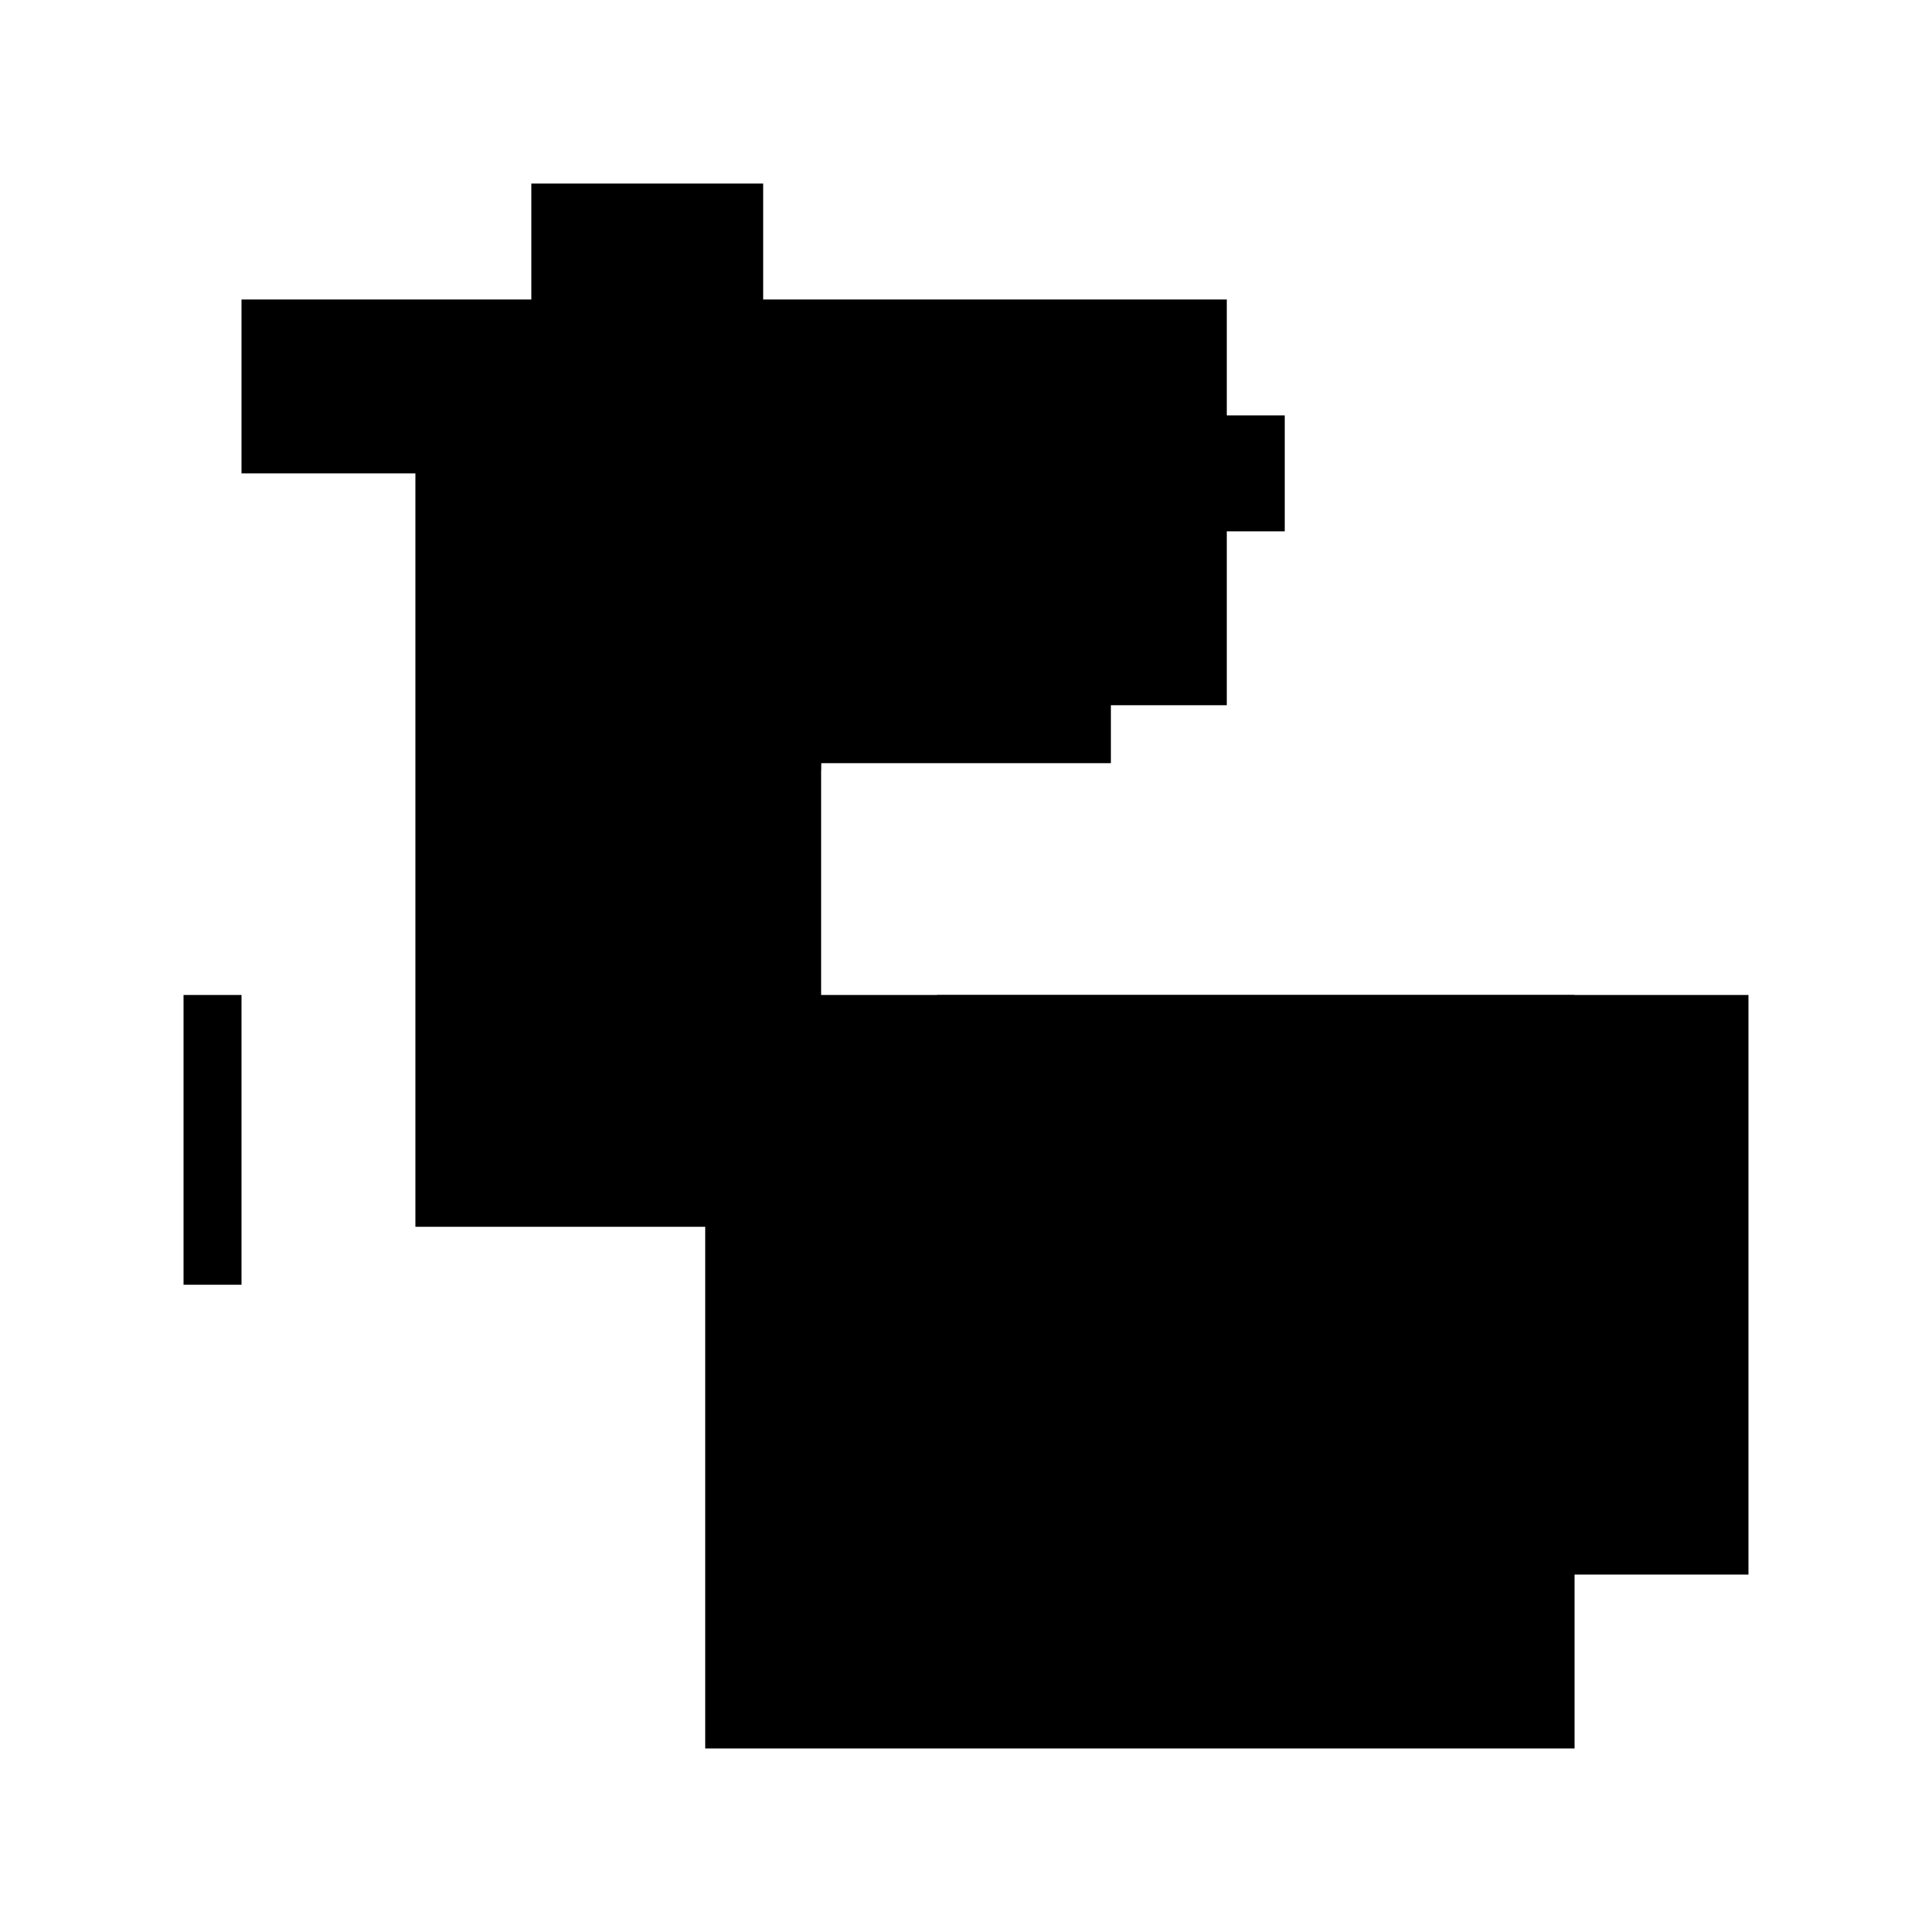
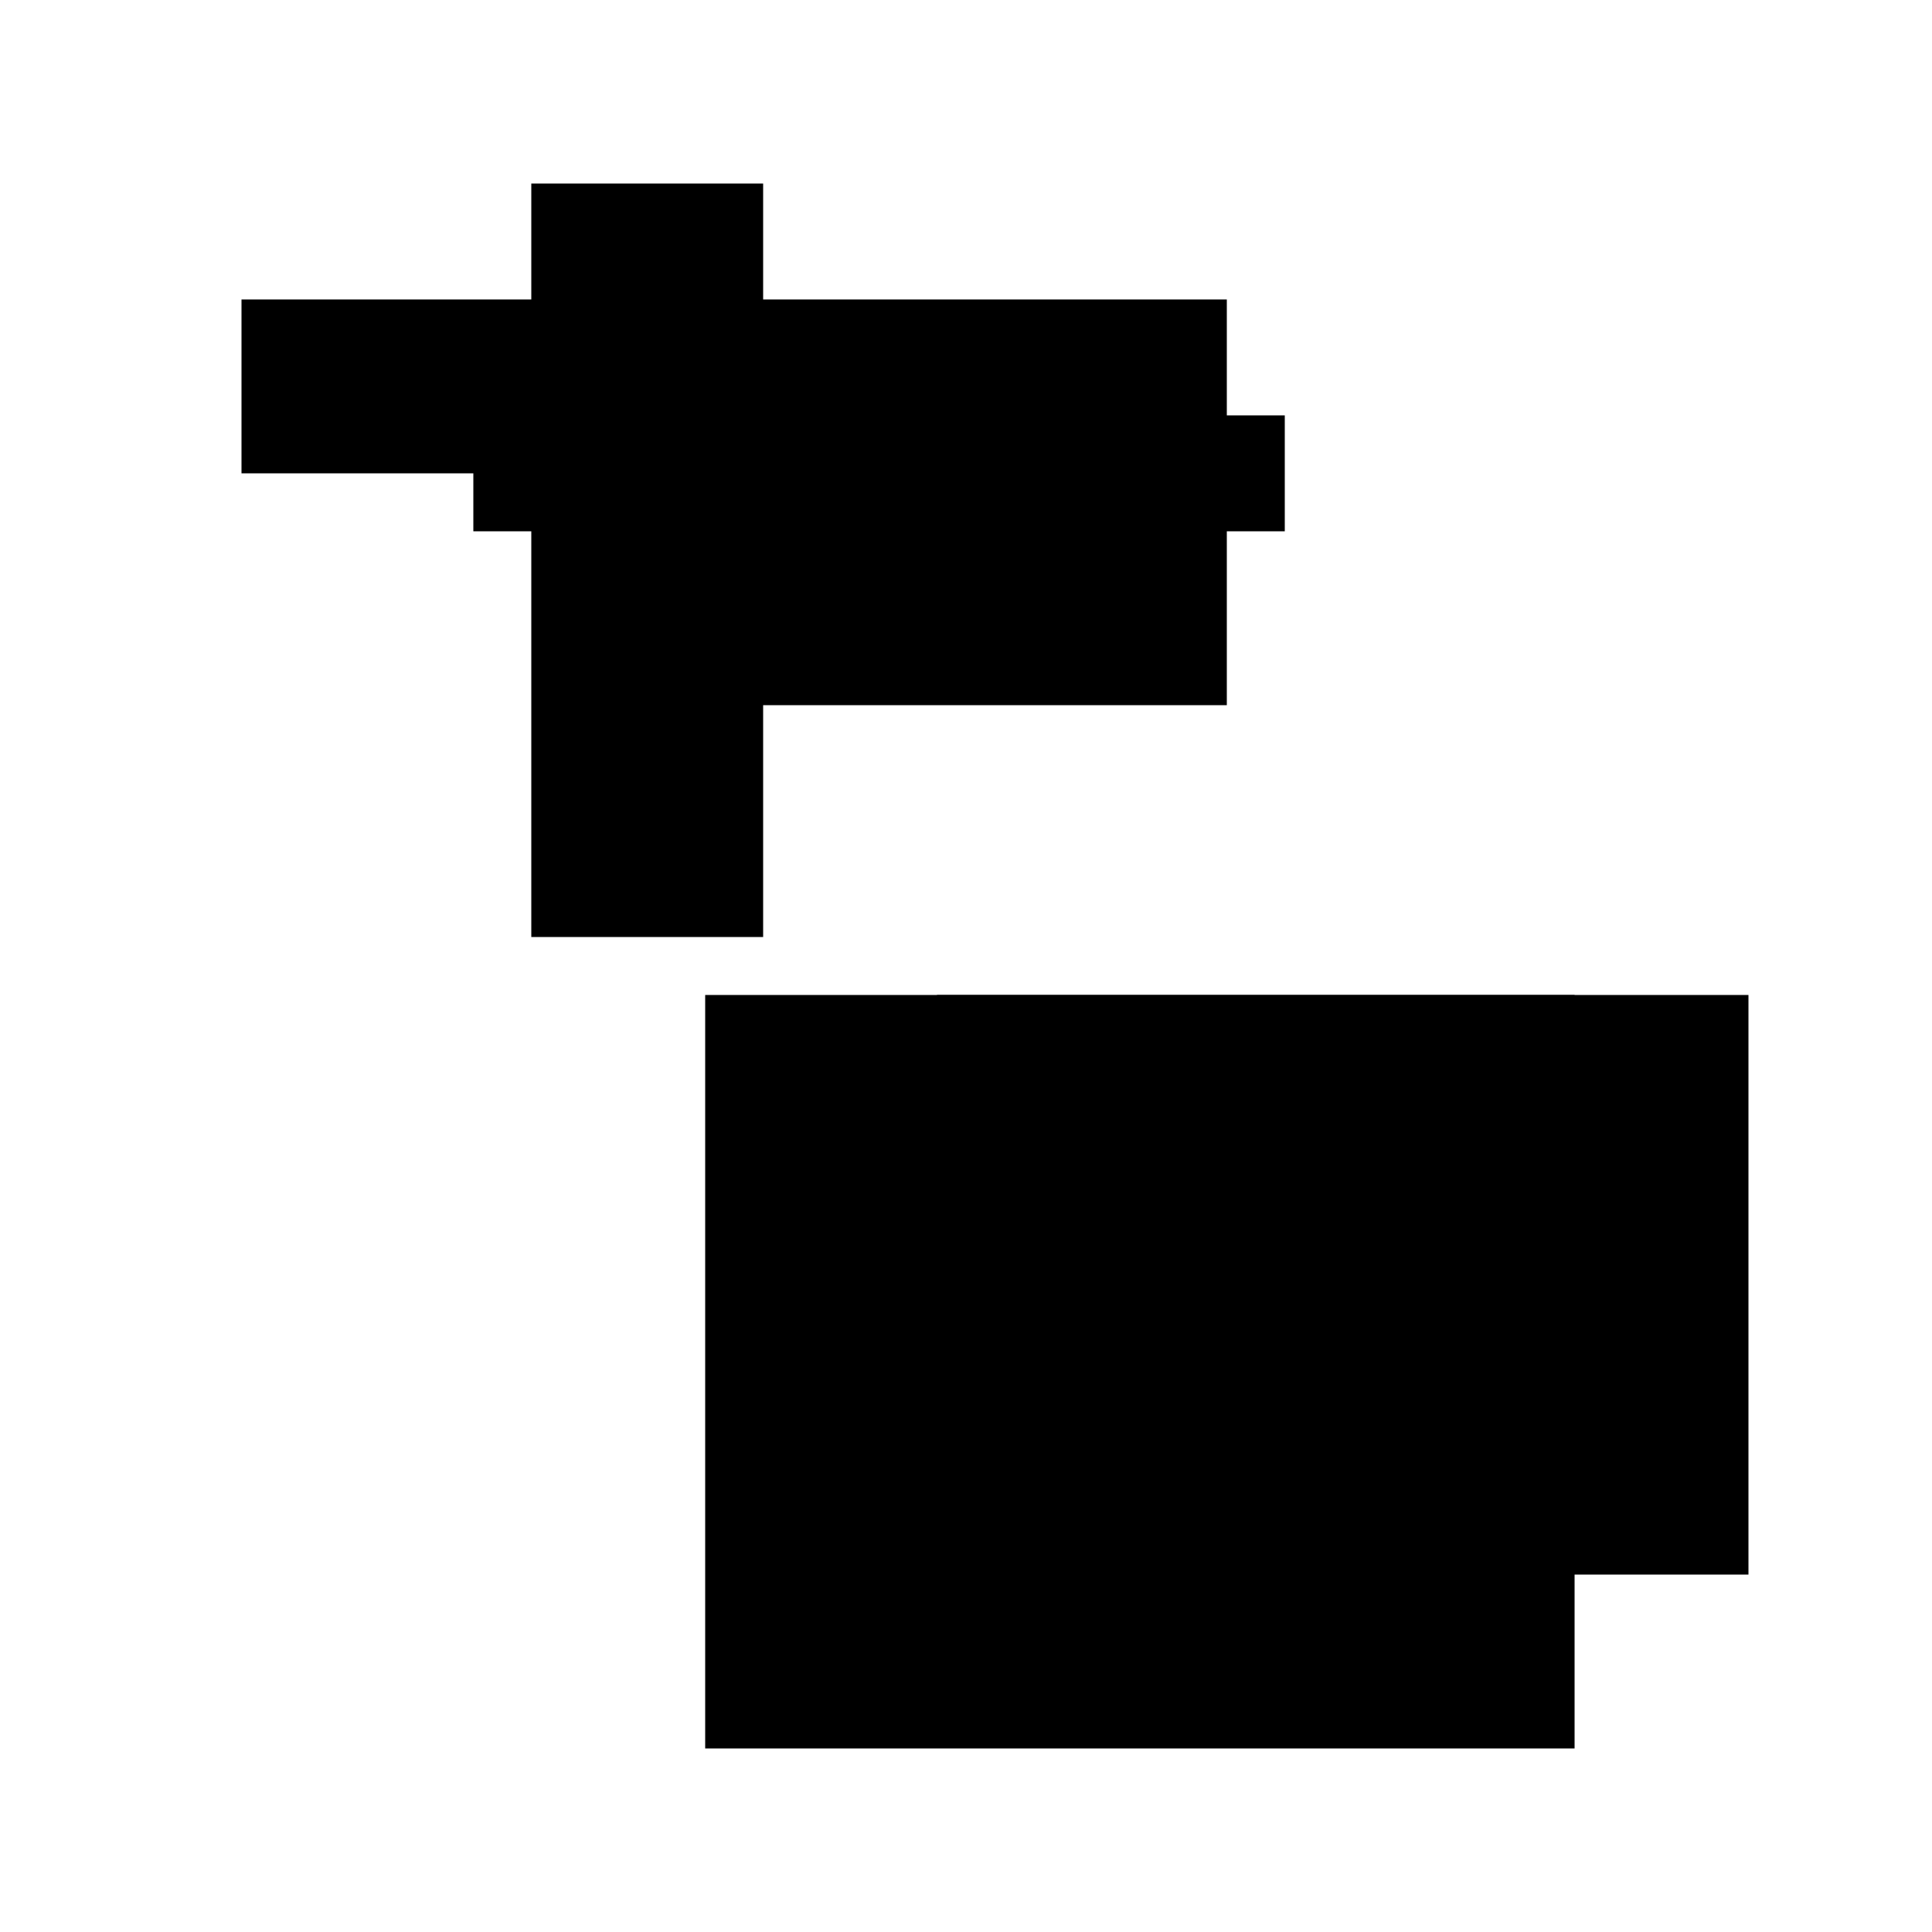
<svg xmlns="http://www.w3.org/2000/svg" version="1.1" xml:space="preserve" style="background-color: white;" viewBox="0,0,150,150">
  <rect x="50.25" y="23.25" width="45" height="31.5" fill="hsla(192, 66%, 33%, 1.1)" />
  <rect x="72.75" y="77.25" width="63" height="45" fill="hsla(312, 93%, 90%, 0.8)" />
  <rect x="41.25" y="14.25" width="18" height="58.5" fill="hsla(144, 26%, 53%, 0.3)" />
-   <rect x="54.75" y="32.25" width="31.5" height="27" fill="hsla(216, 46%, 66%, 1.4)" />
  <rect x="54.75" y="77.25" width="67.5" height="58.5" fill="hsla(216, 95%, 53%, 1.1)" />
-   <rect x="14.25" y="77.25" width="4.5" height="22.5" fill="hsla(0, 6%, 66%, 1)" />
-   <rect x="32.25" y="32.25" width="31.5" height="63" fill="hsla(96, 46%, 13%, 0.1)" />
-   <rect x="63.75" y="81.75" width="58.5" height="31.5" fill="hsla(264, 86%, 90%, 0.4)" />
  <rect x="18.75" y="23.25" width="36" height="13.5" fill="hsla(24, 53%, 73%, 1.1)" />
  <rect x="36.75" y="32.25" width="63" height="9" fill="hsla(120, 93%, 13%, 1.2)" />
-   <circle cx="54.75" cy="59.25" r="9" fill="hsla(48, 50%, 50%, 0.8)" />
</svg>